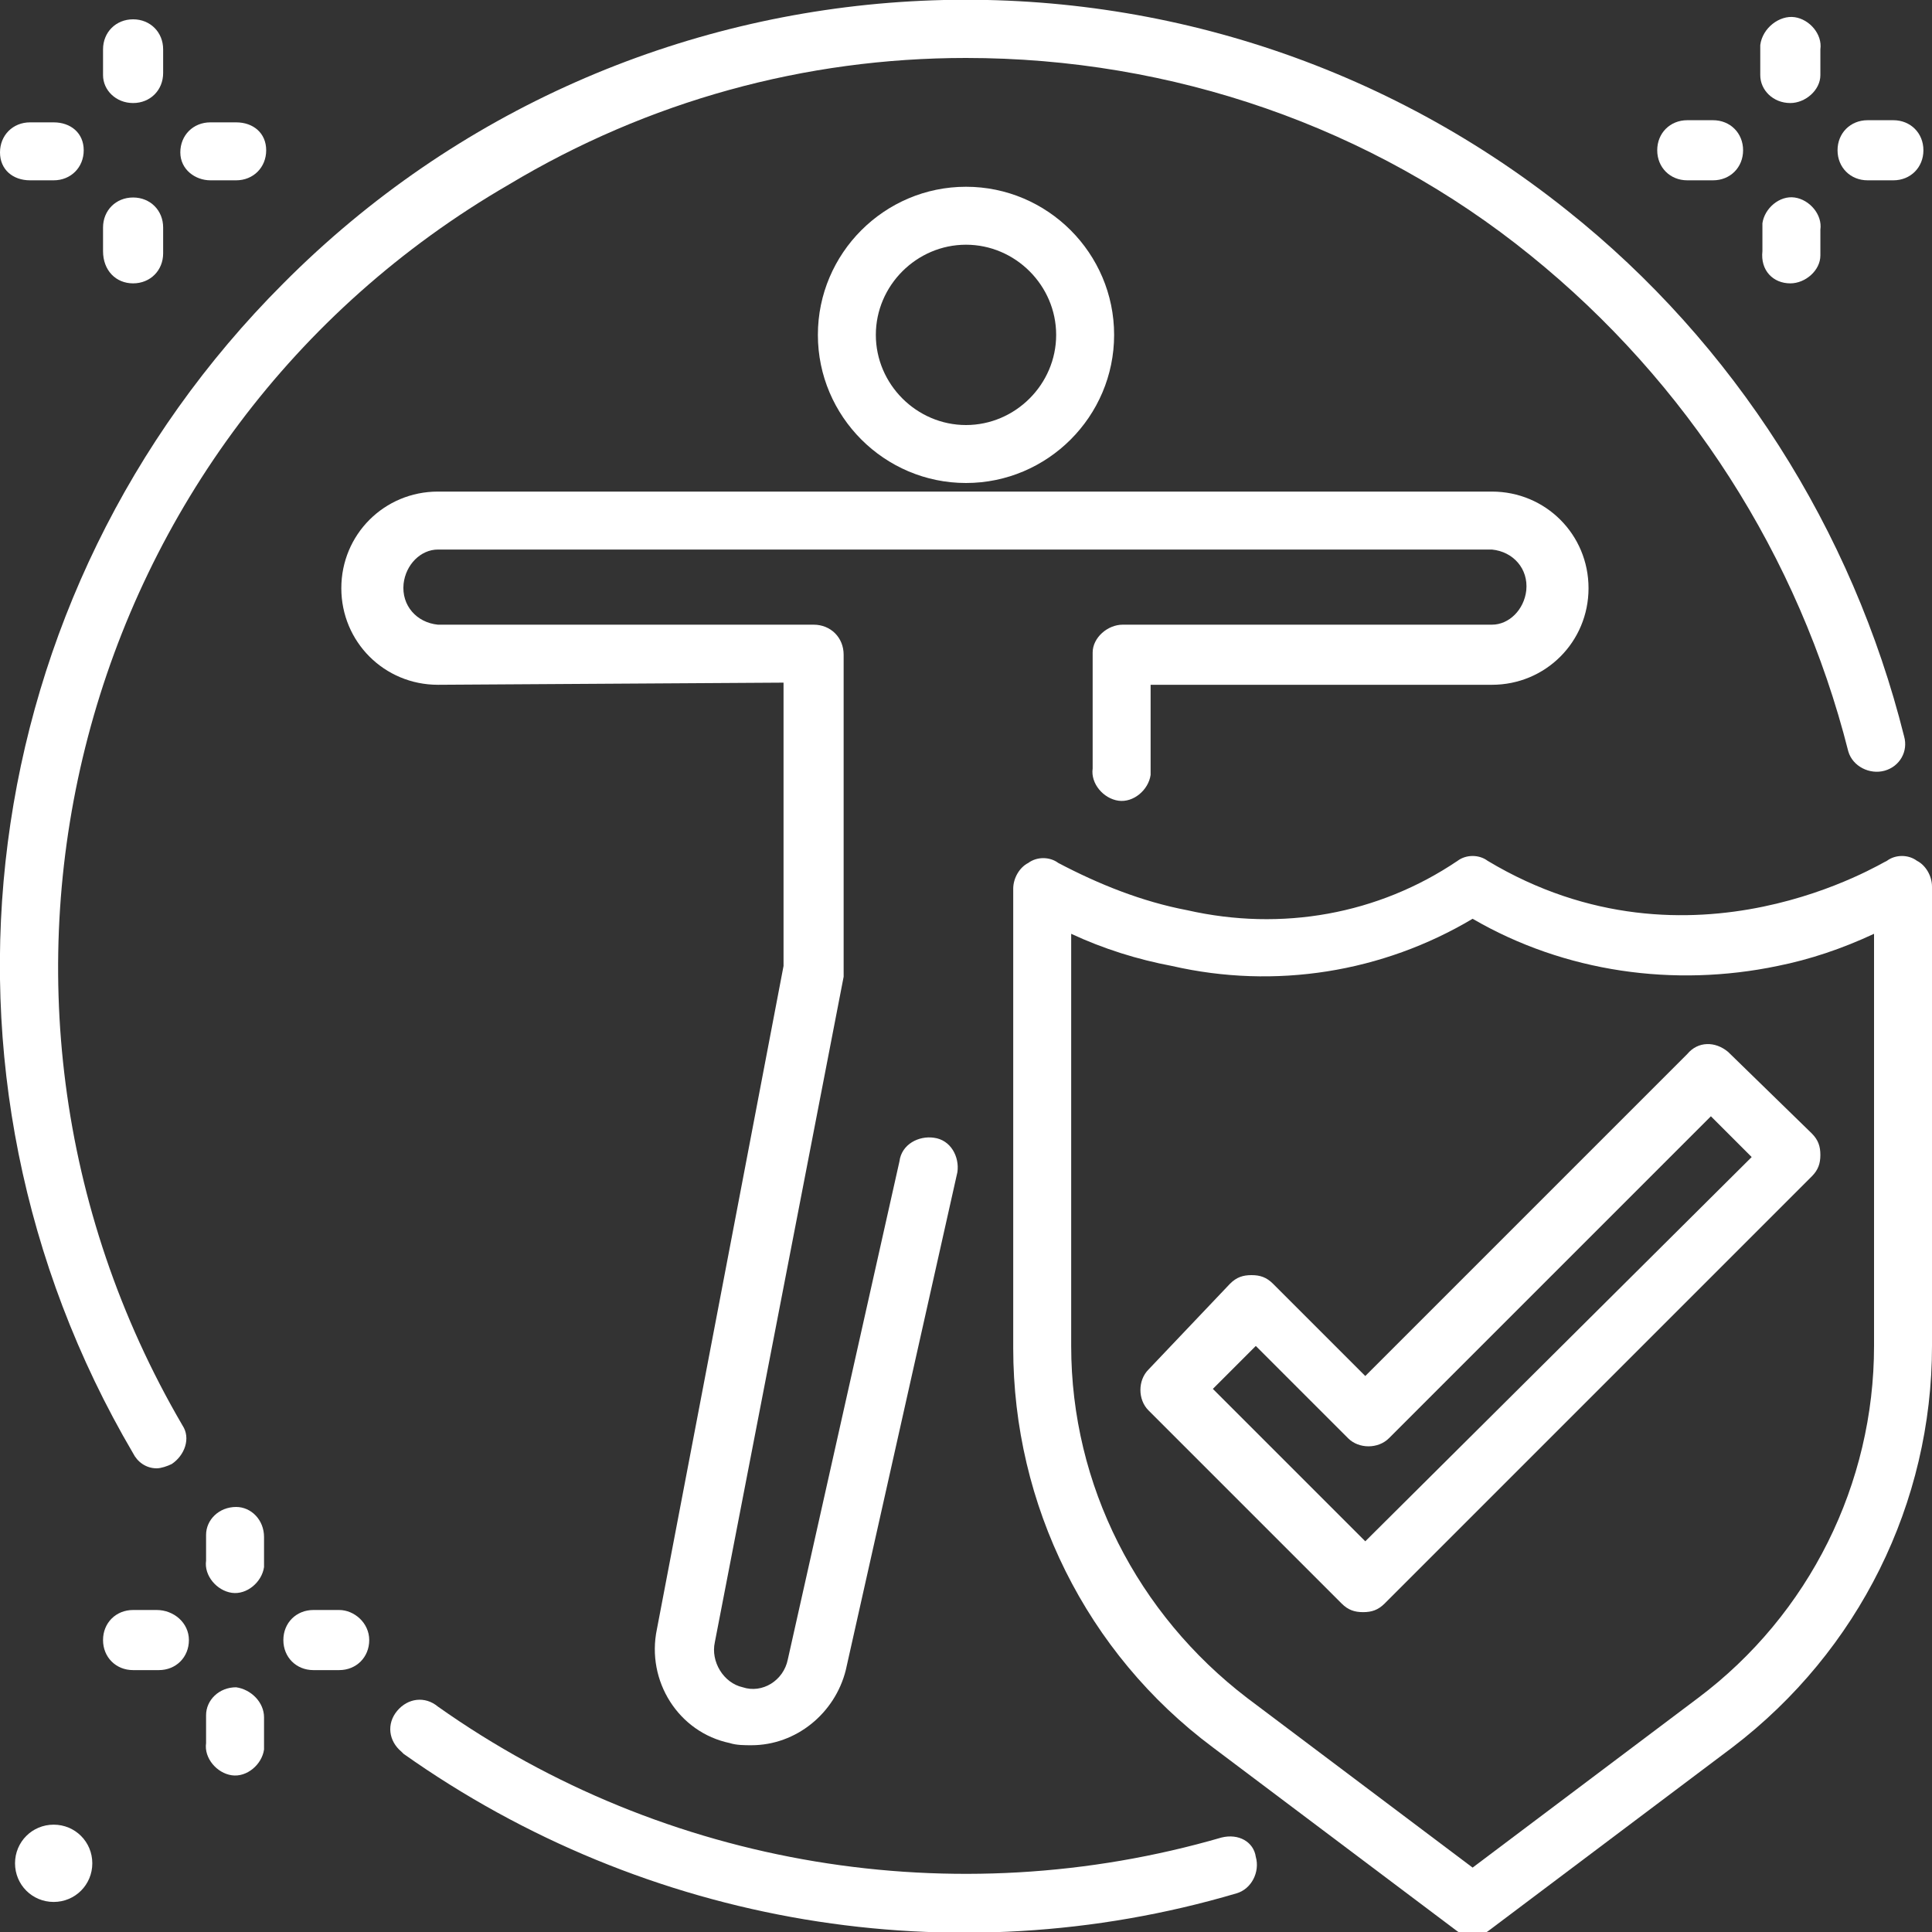
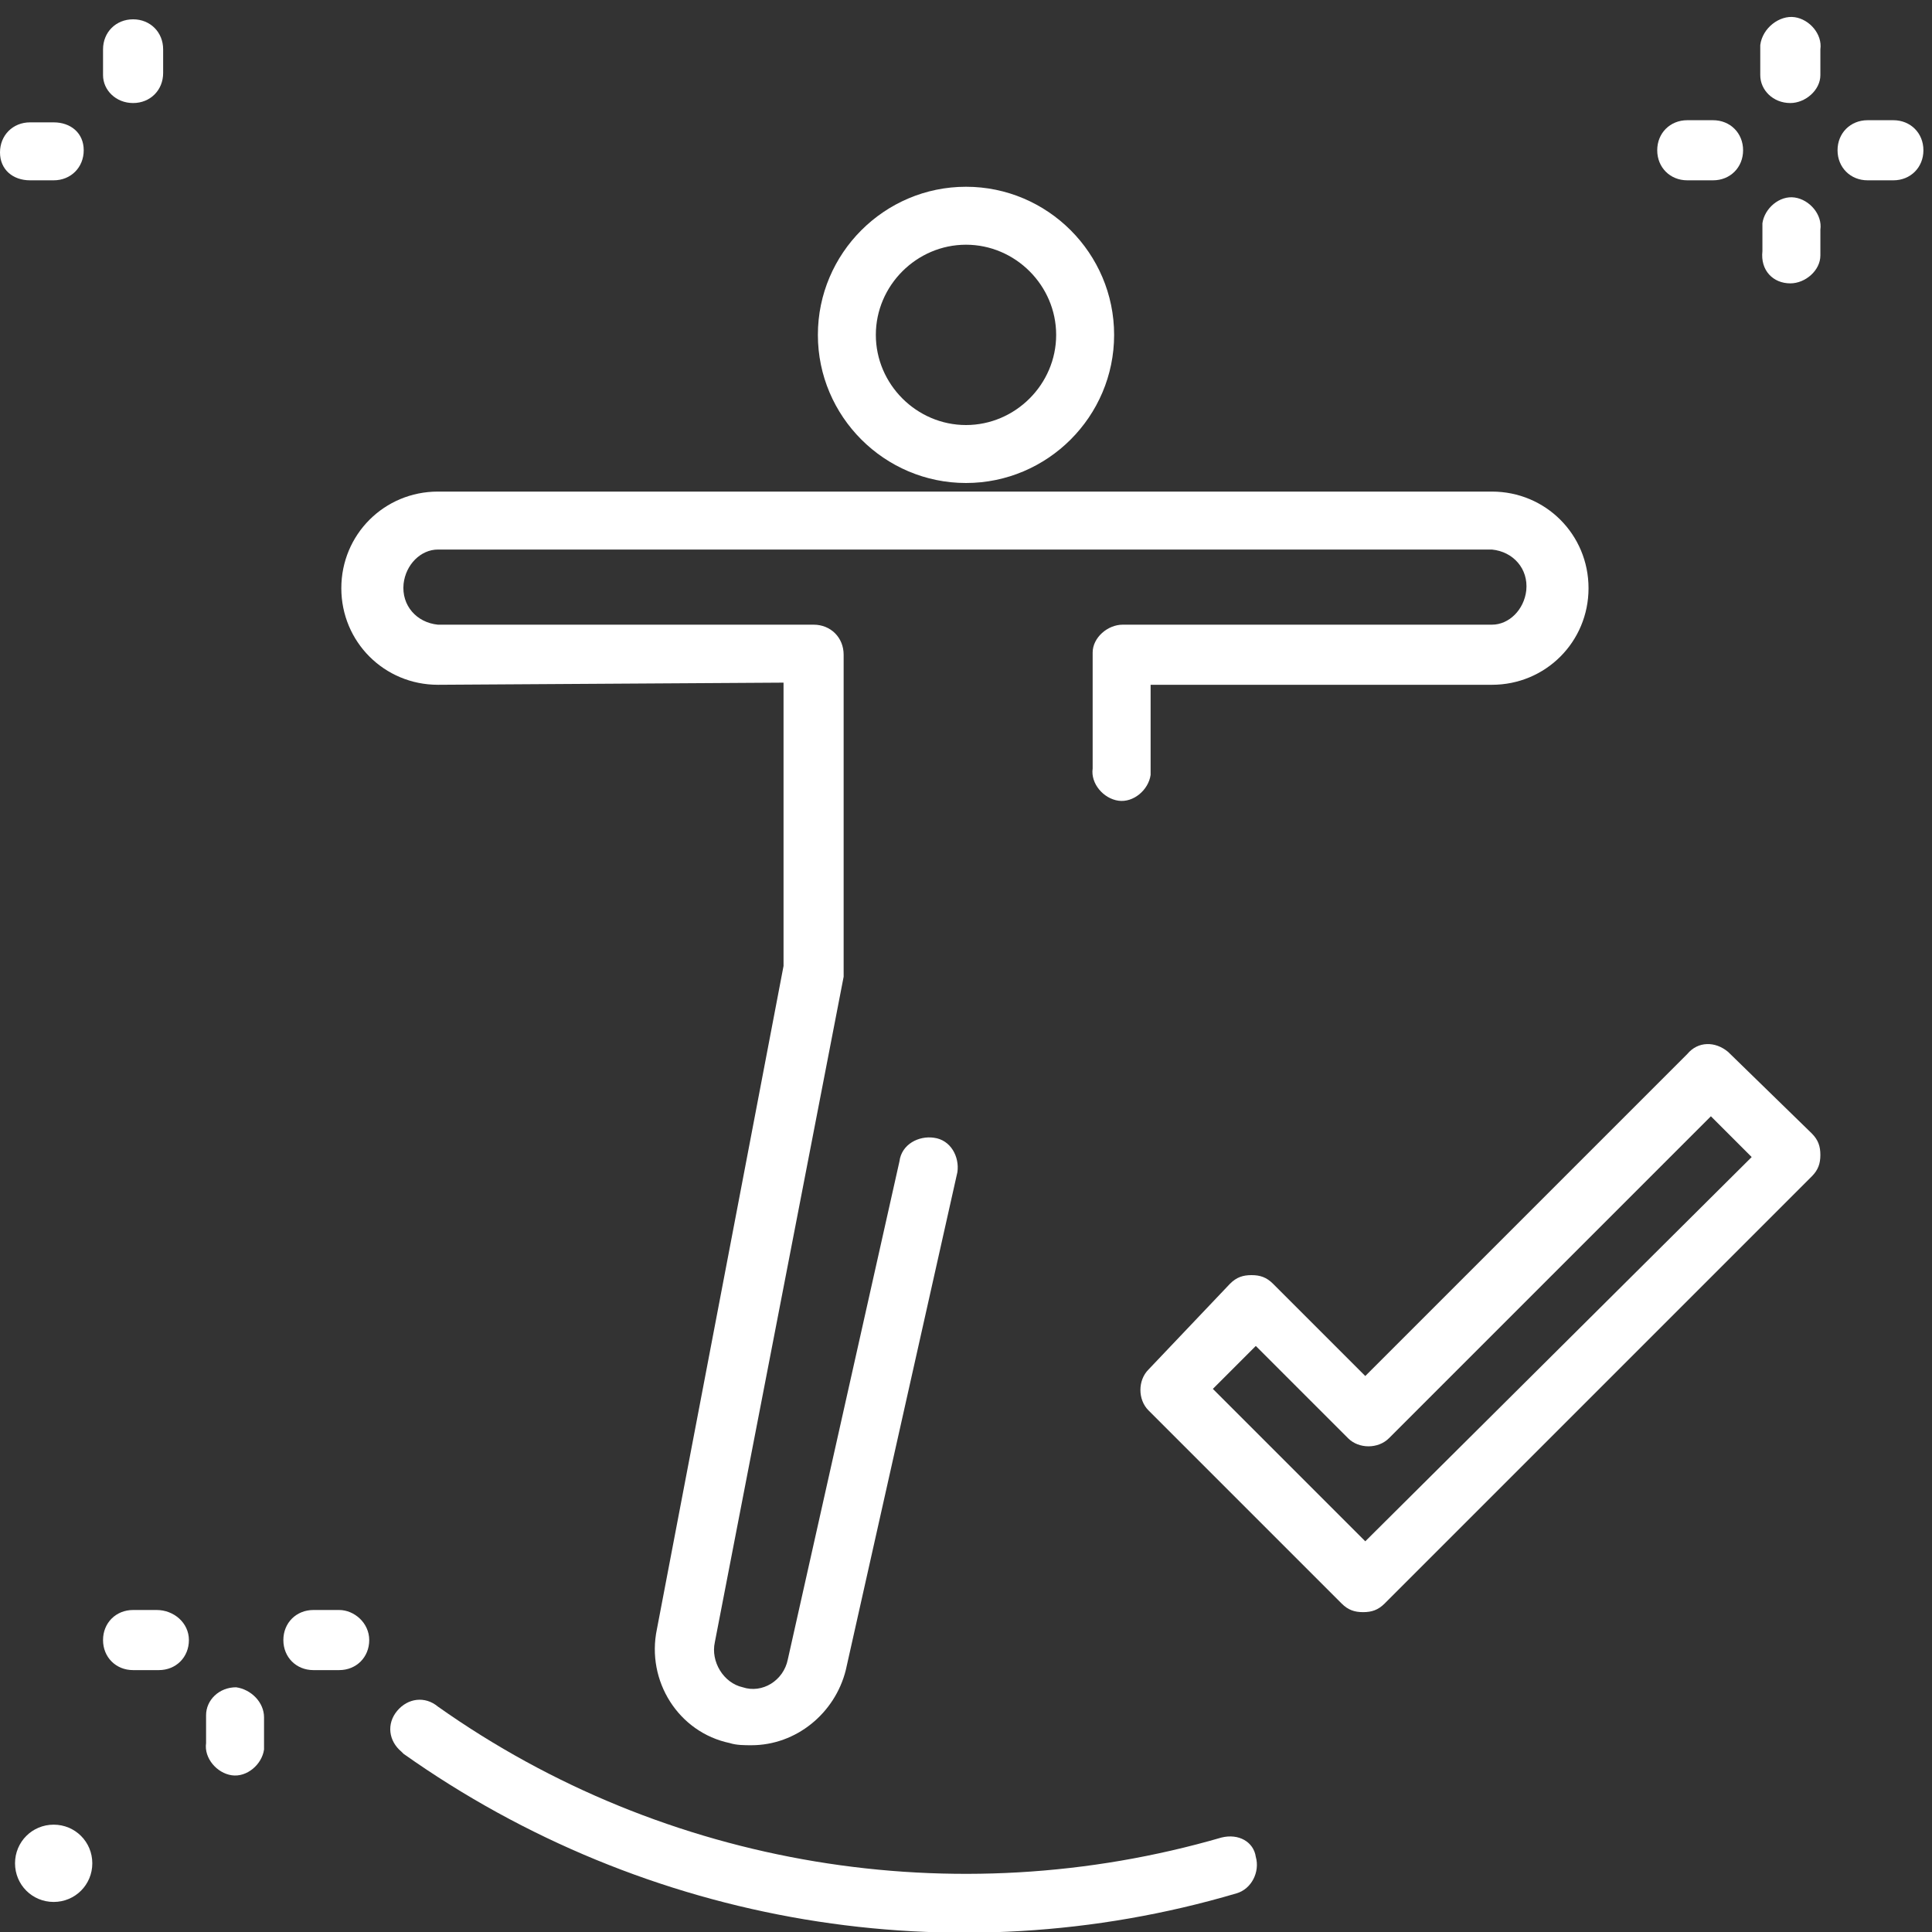
<svg xmlns="http://www.w3.org/2000/svg" version="1.1" id="レイヤー_1" x="0px" y="0px" viewBox="0 0 90 90" style="enable-background:new 0 0 90 90;" xml:space="preserve">
  <rect x="0" y="0" width="90" height="90" fill="#333333" stroke="none" />
  <style type="text/css">
	.st0{fill:#FFFFFF;}
</style>
  <g id="レイヤー_2_1_">
    <g id="レイヤー_1-2">
-       <path class="st0" d="M89.3,40.1c-0.4-0.3-1-0.3-1.4,0c-0.1,0-9.1,5.7-18.6,0c-0.4-0.3-1-0.3-1.4,0c-3.7,2.5-8.2,3.3-12.6,2.3    c-2.1-0.4-4.1-1.2-6-2.2c-0.4-0.3-1-0.3-1.4,0c-0.4,0.2-0.7,0.7-0.7,1.2v21.4c0,7.3,3.4,14.2,9.3,18.6l11.3,8.5    c0.5,0.4,1.1,0.4,1.6,0l11.3-8.5C86.6,76.9,90,70,90,62.7V41.3C90,40.8,89.7,40.3,89.3,40.1z M87.3,62.7c0,6.4-3,12.5-8.2,16.4    l-10.5,7.9l-10.5-7.9c-5.1-3.9-8.2-9.9-8.2-16.4V43.5c1.5,0.7,3.1,1.2,4.7,1.5c4.8,1.1,9.8,0.3,14-2.2C72.9,45.3,78,46,82.8,45    c1.5-0.3,3-0.8,4.5-1.5L87.3,62.7z" />
      <path class="st0" d="M78.6,49.1l-15,15l-4.3-4.3c-0.3-0.3-0.6-0.4-1-0.4c-0.4,0-0.7,0.1-1,0.4l-3.8,4c-0.5,0.5-0.5,1.4,0,1.9l9,9    c0.3,0.3,0.6,0.4,1,0.4c0.4,0,0.7-0.1,1-0.4l19.9-19.9c0.3-0.3,0.4-0.6,0.4-1c0-0.4-0.1-0.7-0.4-1L80.5,49    C79.9,48.5,79.1,48.5,78.6,49.1z M63.6,71.8l-7.1-7.1l2-2l4.3,4.3c0.5,0.5,1.4,0.5,1.9,0l15-15l1.9,1.9L63.6,71.8z" />
      <path class="st0" d="M38.1,15.6c0,3.8,3.1,6.9,6.9,6.9s6.9-3.1,6.9-6.9S48.8,8.7,45,8.7l0,0C41.2,8.7,38.1,11.8,38.1,15.6z     M49.2,15.6c0,2.3-1.9,4.2-4.2,4.2c-2.3,0-4.2-1.9-4.2-4.2c0-2.3,1.9-4.2,4.2-4.2c0,0,0,0,0,0C47.3,11.4,49.2,13.3,49.2,15.6z" />
      <path class="st0" d="M36.5,31.8V45l-5.9,30.9c-0.5,2.4,1,4.8,3.4,5.3c0,0,0,0,0,0c0.3,0.1,0.7,0.1,1,0.1c2.1,0,3.9-1.5,4.4-3.5    l5.2-23.2c0.1-0.7-0.3-1.5-1.1-1.6c-0.7-0.1-1.5,0.3-1.6,1.1l-5.2,23.2c-0.2,1-1.2,1.6-2.1,1.3c-0.9-0.2-1.5-1.2-1.3-2.1l0,0l6-31    c0-0.1,0-0.2,0-0.2V30.5c0-0.8-0.6-1.4-1.4-1.4l0,0H20.4c-1-0.1-1.7-0.9-1.6-1.9c0.1-0.9,0.8-1.6,1.6-1.6h49.1    c1,0.1,1.7,0.9,1.6,1.9c-0.1,0.9-0.8,1.6-1.6,1.6H52.3c-0.7,0-1.4,0.6-1.4,1.3c0,0,0,0,0,0v5.4c-0.1,0.7,0.5,1.4,1.2,1.5    c0.7,0.1,1.4-0.5,1.5-1.2c0-0.1,0-0.2,0-0.2v-4h15.9c2.5,0,4.5-2,4.5-4.5s-2-4.5-4.5-4.5H20.4c-2.5,0-4.5,2-4.5,4.5s2,4.5,4.5,4.5    L36.5,31.8z" />
-       <path class="st0" d="M7.3,68.4c0.2,0,0.5-0.1,0.7-0.2c0.6-0.4,0.9-1.2,0.5-1.8c0,0,0,0,0,0c-11.8-20.2-5-46.1,15.2-57.8    C30.2,4.7,37.5,2.7,45,2.7c9.6,0,18.9,3.2,26.3,9.2c7.3,5.9,12.5,14,14.8,23.1c0.2,0.7,1,1.1,1.7,0.9c0.7-0.2,1.1-0.9,0.9-1.6    C86.3,24.7,80.8,16,73,9.8C55.1-4.5,29.3-3,13.2,13.2C-1.3,27.7-4.2,50,6.2,67.7C6.4,68.1,6.8,68.4,7.3,68.4z" />
      <path class="st0" d="M56.9,85.6c-12.4,3.6-25.9,1.4-36.5-6.1c-0.6-0.5-1.4-0.4-1.9,0.2c-0.5,0.6-0.4,1.4,0.2,1.9    c0,0,0.1,0.1,0.1,0.1c11.3,8,25.6,10.4,38.8,6.5c0.7-0.2,1.1-1,0.9-1.7C58.4,85.8,57.7,85.4,56.9,85.6z" />
-       <path class="st0" d="M11,70.2c-0.8,0-1.4,0.6-1.4,1.3c0,0,0,0,0,0v1.2c-0.1,0.7,0.5,1.4,1.2,1.5c0.7,0.1,1.4-0.5,1.5-1.2    c0-0.1,0-0.2,0-0.2v-1.2C12.3,70.8,11.7,70.2,11,70.2z" />
      <path class="st0" d="M11,78.6c-0.8,0-1.4,0.6-1.4,1.3c0,0,0,0,0,0.1v1.2c-0.1,0.7,0.5,1.4,1.2,1.5c0.7,0.1,1.4-0.5,1.5-1.2    c0-0.1,0-0.2,0-0.2V80C12.3,79.3,11.7,78.7,11,78.6z" />
      <path class="st0" d="M7.3,75H6.2c-0.8,0-1.4,0.6-1.4,1.4s0.6,1.4,1.4,1.4h1.2c0.8,0,1.4-0.6,1.4-1.4S8.1,75,7.3,75z" />
      <path class="st0" d="M15.8,75h-1.2c-0.8,0-1.4,0.6-1.4,1.4s0.6,1.4,1.4,1.4h1.2c0.8,0,1.4-0.6,1.4-1.4S16.5,75,15.8,75z" />
      <path class="st0" d="M6.2,4.8c0.8,0,1.4-0.6,1.4-1.4v0V2.3c0-0.8-0.6-1.4-1.4-1.4S4.8,1.5,4.8,2.3c0,0,0,0,0,0v1.2    C4.8,4.2,5.4,4.8,6.2,4.8z" />
-       <path class="st0" d="M6.2,13.2c0.8,0,1.4-0.6,1.4-1.4v-1.2c0-0.8-0.6-1.4-1.4-1.4c-0.8,0-1.4,0.6-1.4,1.4v1.1    C4.8,12.6,5.4,13.2,6.2,13.2L6.2,13.2z" />
      <path class="st0" d="M1.4,8.4h1.1c0.8,0,1.4-0.6,1.4-1.4S3.3,5.7,2.5,5.7H1.4C0.6,5.7,0,6.3,0,7.1S0.6,8.4,1.4,8.4z" />
-       <path class="st0" d="M9.8,8.4H11c0.8,0,1.4-0.6,1.4-1.4S11.8,5.7,11,5.7H9.8c-0.8,0-1.4,0.6-1.4,1.4S9.1,8.4,9.8,8.4z" />
      <path class="st0" d="M83.4,4.8c0.7,0,1.4-0.6,1.4-1.3c0,0,0,0,0,0V2.3c0.1-0.7-0.5-1.4-1.2-1.5S82.1,1.3,82,2.1c0,0.1,0,0.2,0,0.2    v1.2C82,4.2,82.6,4.8,83.4,4.8L83.4,4.8z" />
      <path class="st0" d="M83.4,13.2c0.7,0,1.4-0.6,1.4-1.3c0,0,0,0,0,0v-1.2c0.1-0.7-0.5-1.4-1.2-1.5c-0.7-0.1-1.4,0.5-1.5,1.2    c0,0.1,0,0.2,0,0.2v1.1C82,12.6,82.6,13.2,83.4,13.2L83.4,13.2z" />
      <path class="st0" d="M78.6,8.4h1.2c0.8,0,1.4-0.6,1.4-1.4s-0.6-1.4-1.4-1.4h-1.2c-0.8,0-1.4,0.6-1.4,1.4S77.8,8.4,78.6,8.4z" />
      <path class="st0" d="M87,8.4h1.2c0.8,0,1.4-0.6,1.4-1.4s-0.6-1.4-1.4-1.4H87c-0.8,0-1.4,0.6-1.4,1.4S86.2,8.4,87,8.4z" />
      <path class="st0" d="M2.5,85c-1,0-1.8,0.8-1.8,1.8s0.8,1.8,1.8,1.8s1.8-0.8,1.8-1.8c0,0,0,0,0,0C4.3,85.8,3.5,85,2.5,85    C2.5,85,2.5,85,2.5,85z" />
    </g>
  </g>
</svg>